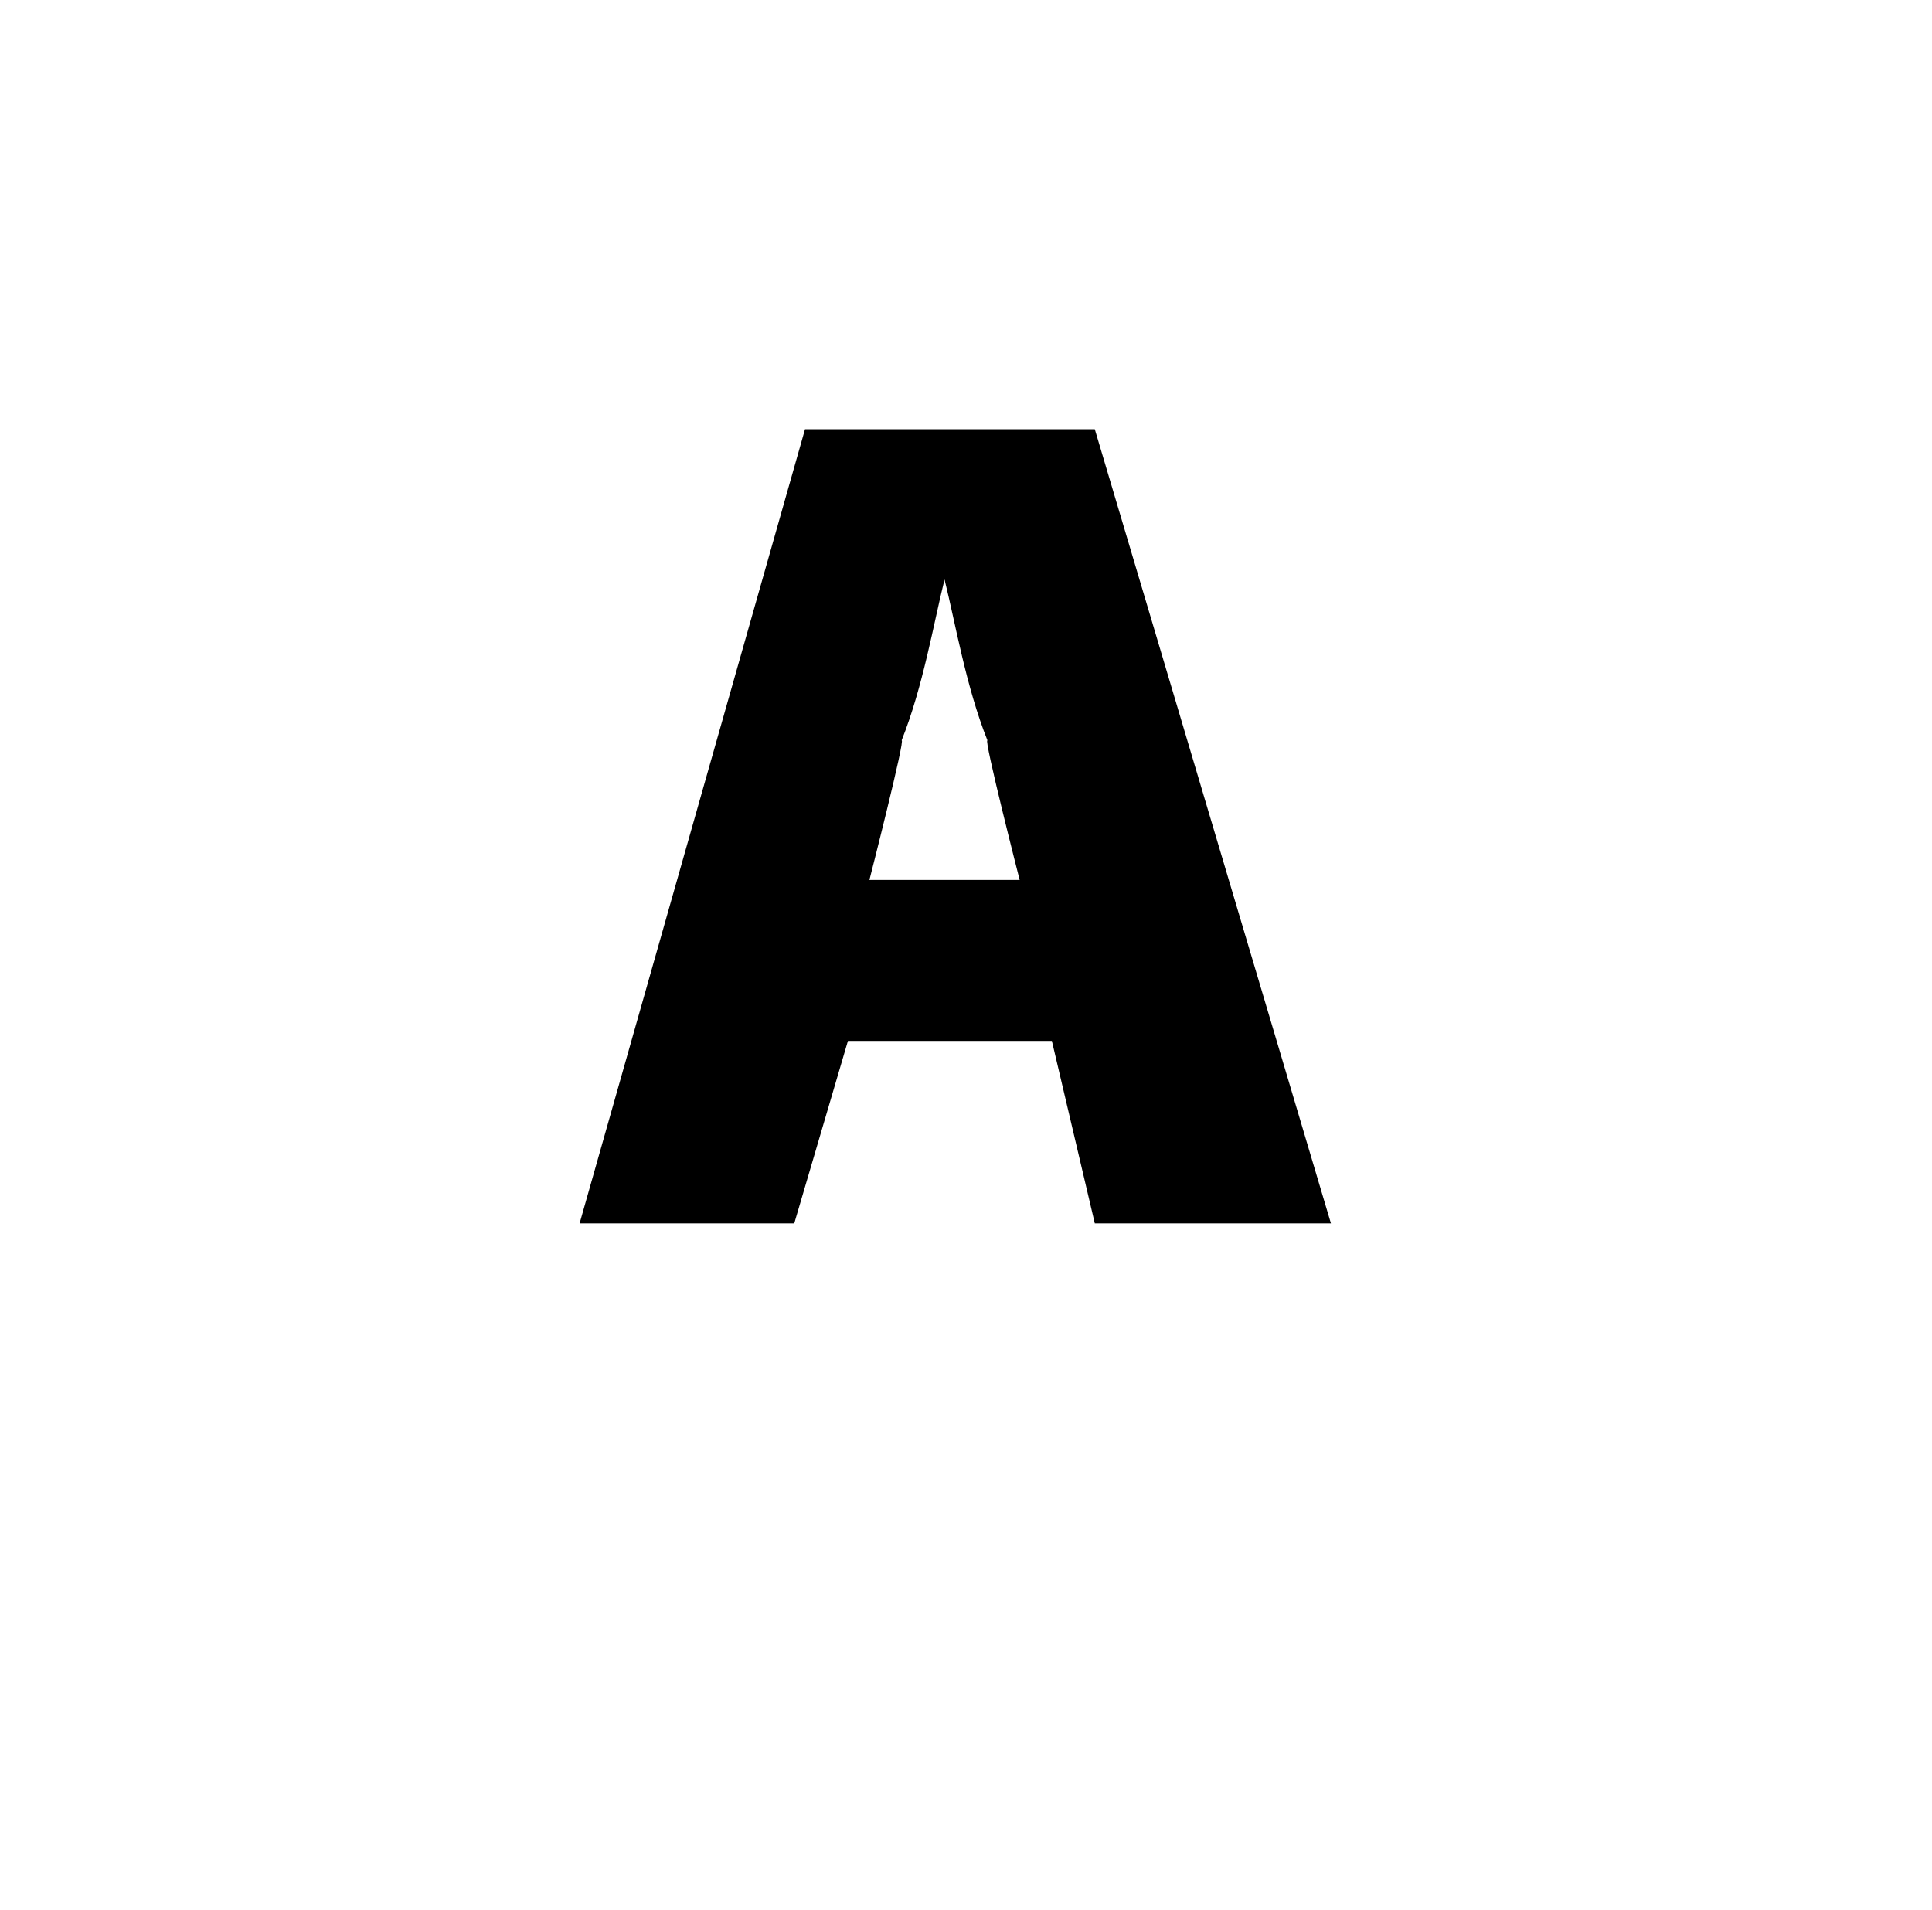
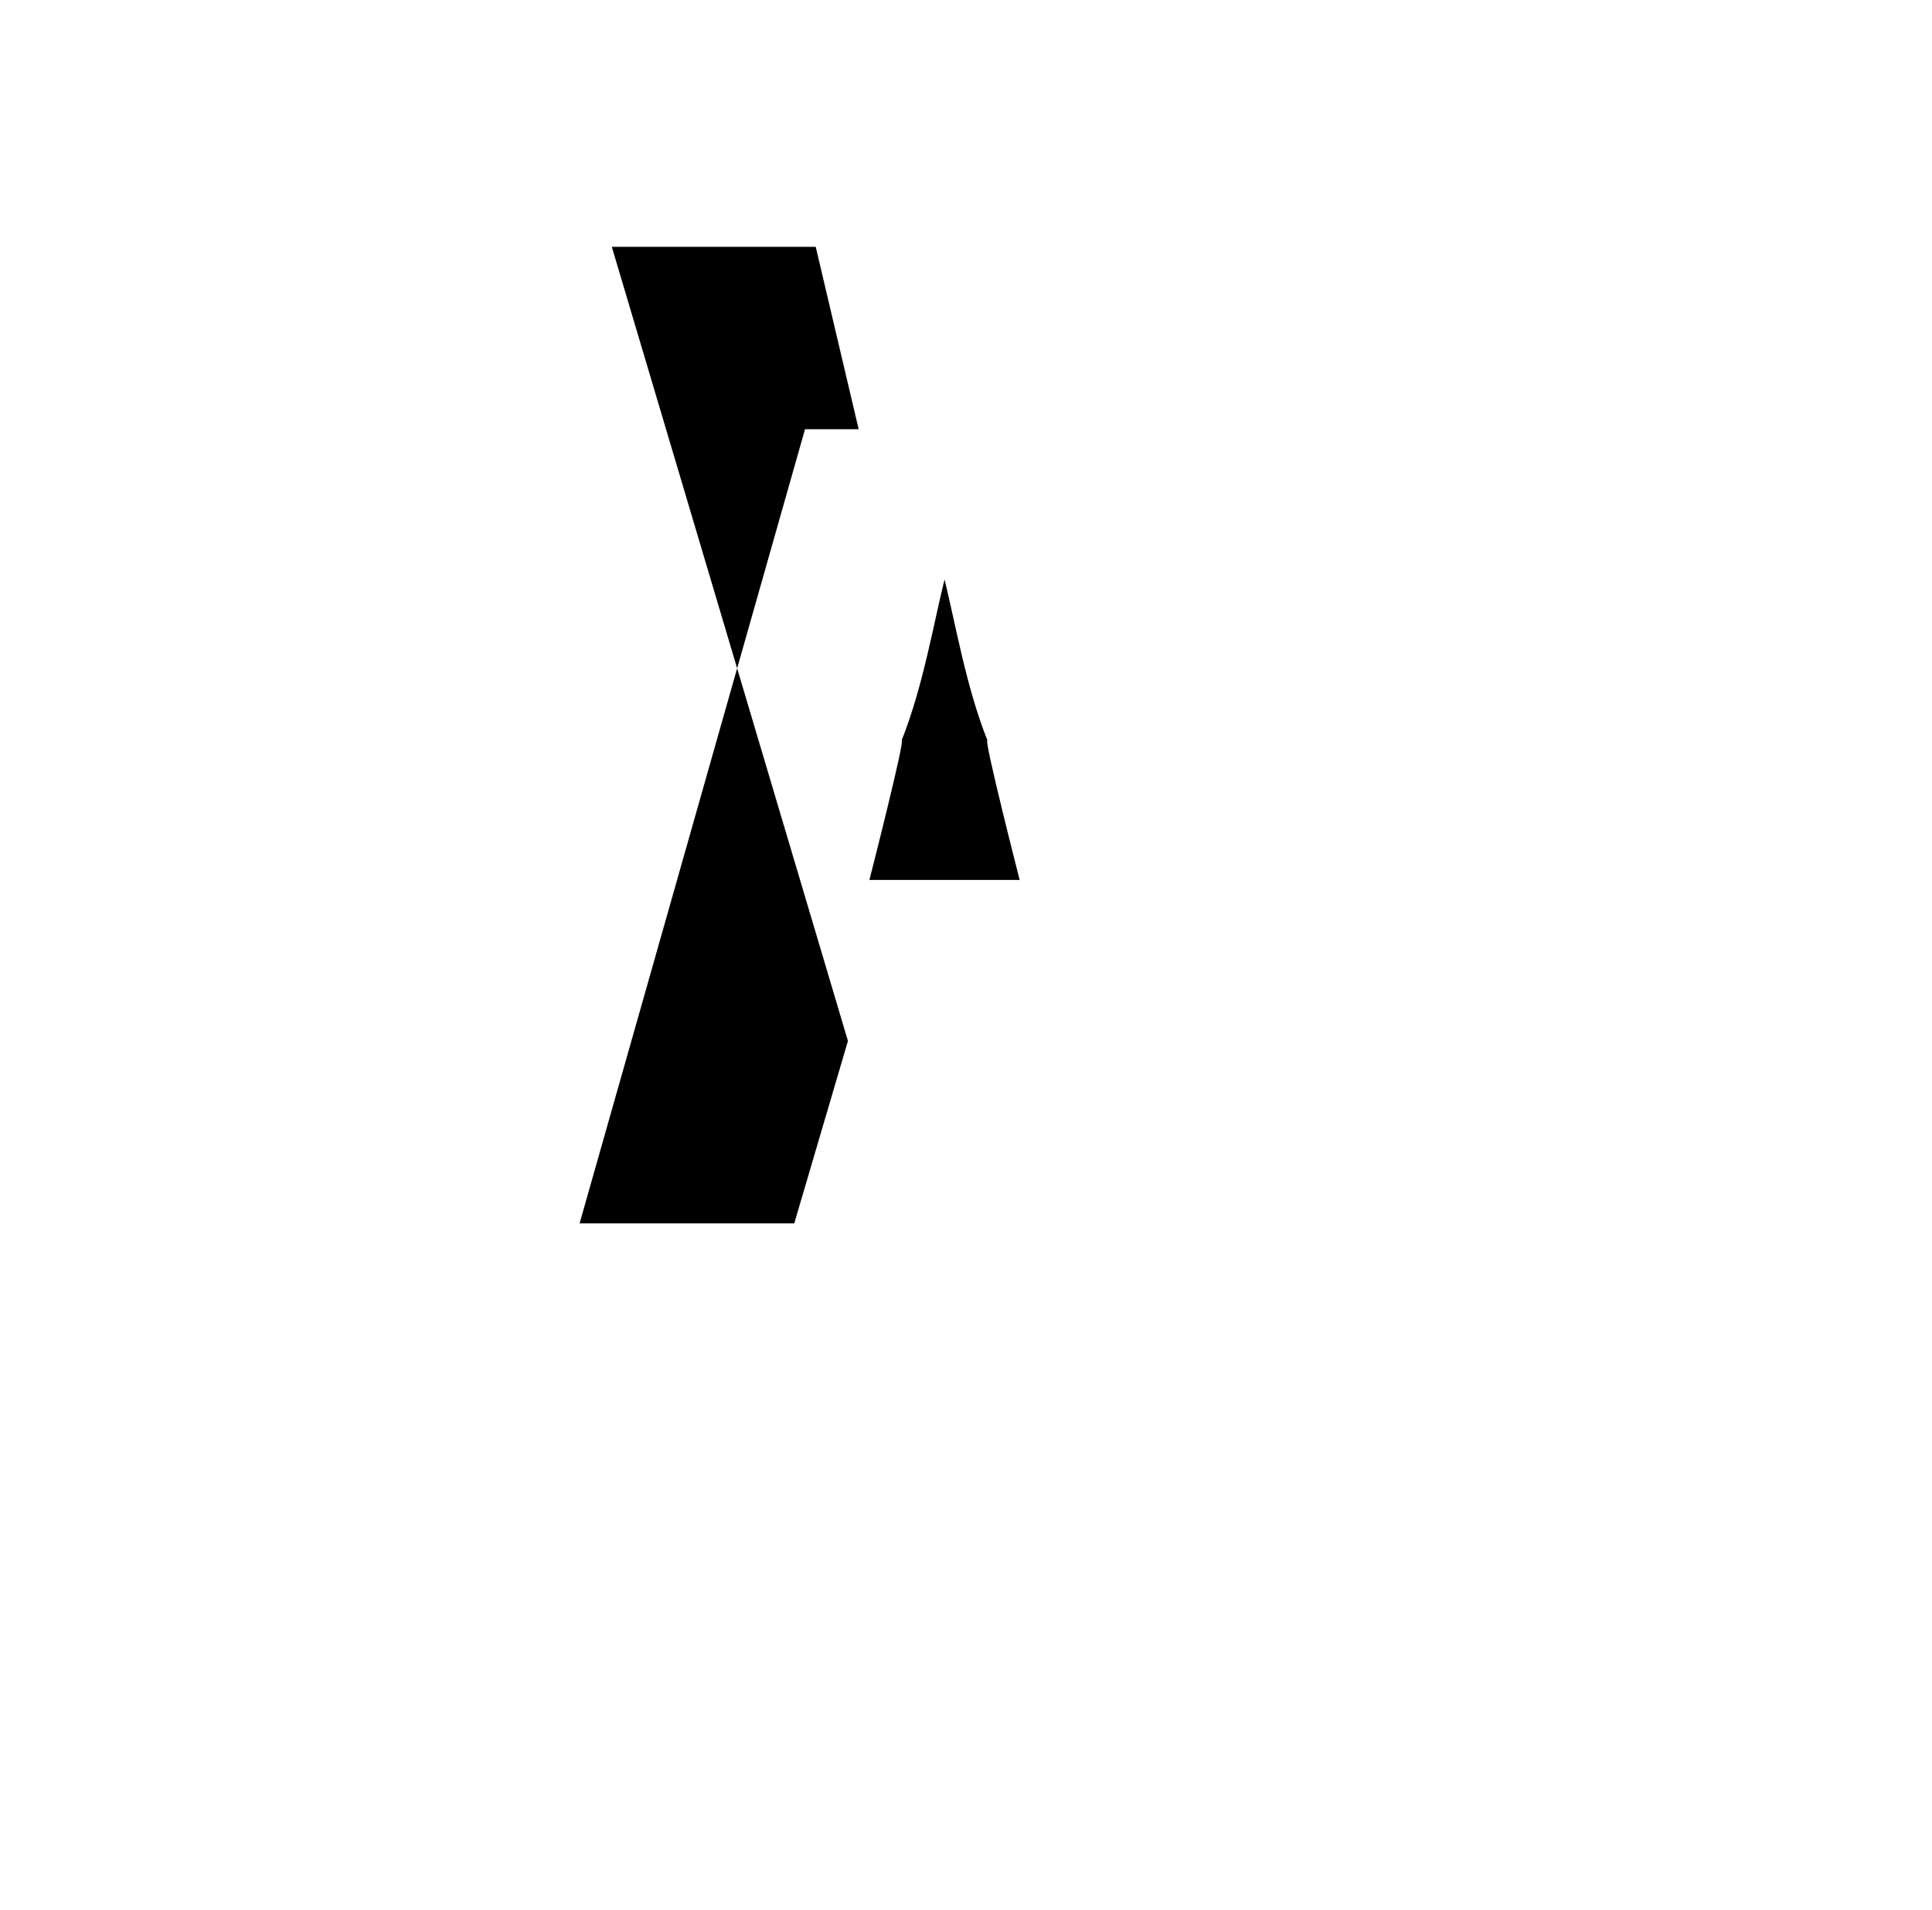
<svg xmlns="http://www.w3.org/2000/svg" version="1.1" width="18px" height="17.8px" viewBox="0 -1 18 17.8" style="top:-1px">
  <desc>A</desc>
  <defs />
  <g id="Polygon79587">
-     <path d="m7.9 8.7l-.5 1.7l-2 0l2.1-7.4l2.7 0l2.2 7.4l-2.2 0l-.4-1.7l-1.9 0zm1.6-1.5c0 0-.34-1.33-.3-1.3c-.2-.5-.3-1.1-.4-1.5c0 0 0 0 0 0c-.1.4-.2 1-.4 1.5c.04-.03-.3 1.3-.3 1.3l1.4 0z" stroke="none" fill="#000" />
+     <path d="m7.9 8.7l-.5 1.7l-2 0l2.1-7.4l2.7 0l-2.2 0l-.4-1.7l-1.9 0zm1.6-1.5c0 0-.34-1.33-.3-1.3c-.2-.5-.3-1.1-.4-1.5c0 0 0 0 0 0c-.1.4-.2 1-.4 1.5c.04-.03-.3 1.3-.3 1.3l1.4 0z" stroke="none" fill="#000" />
  </g>
</svg>